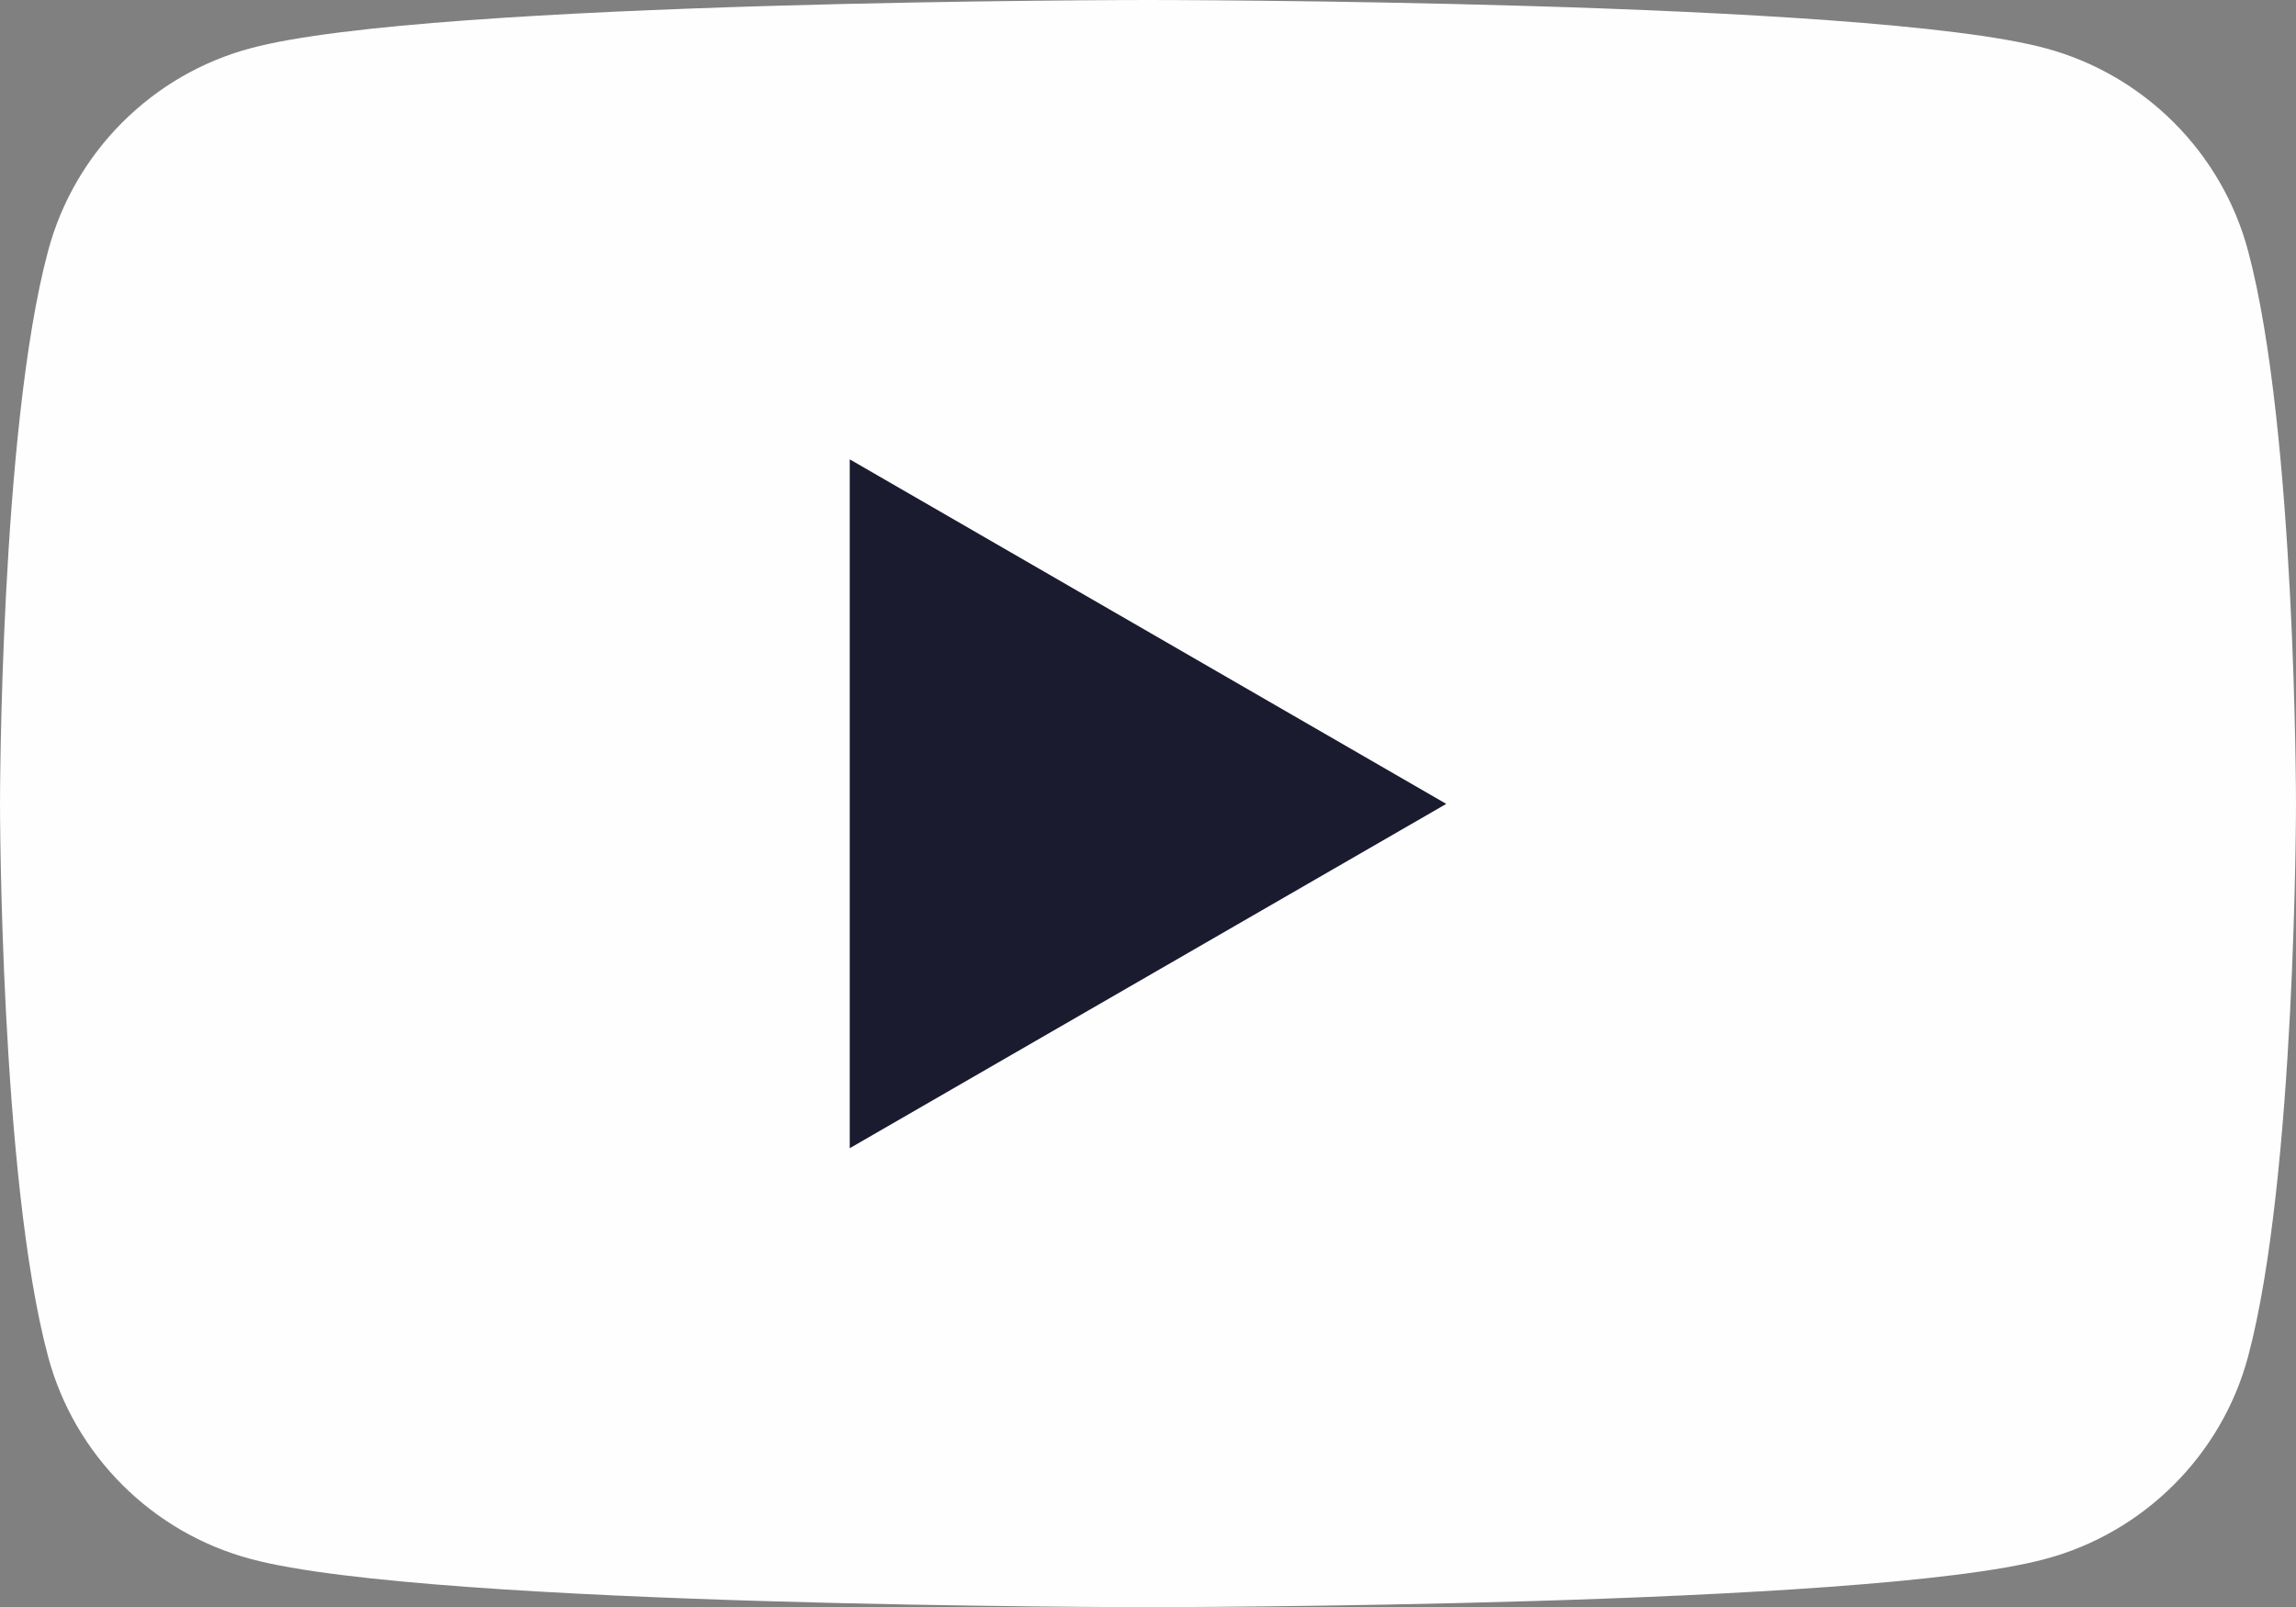
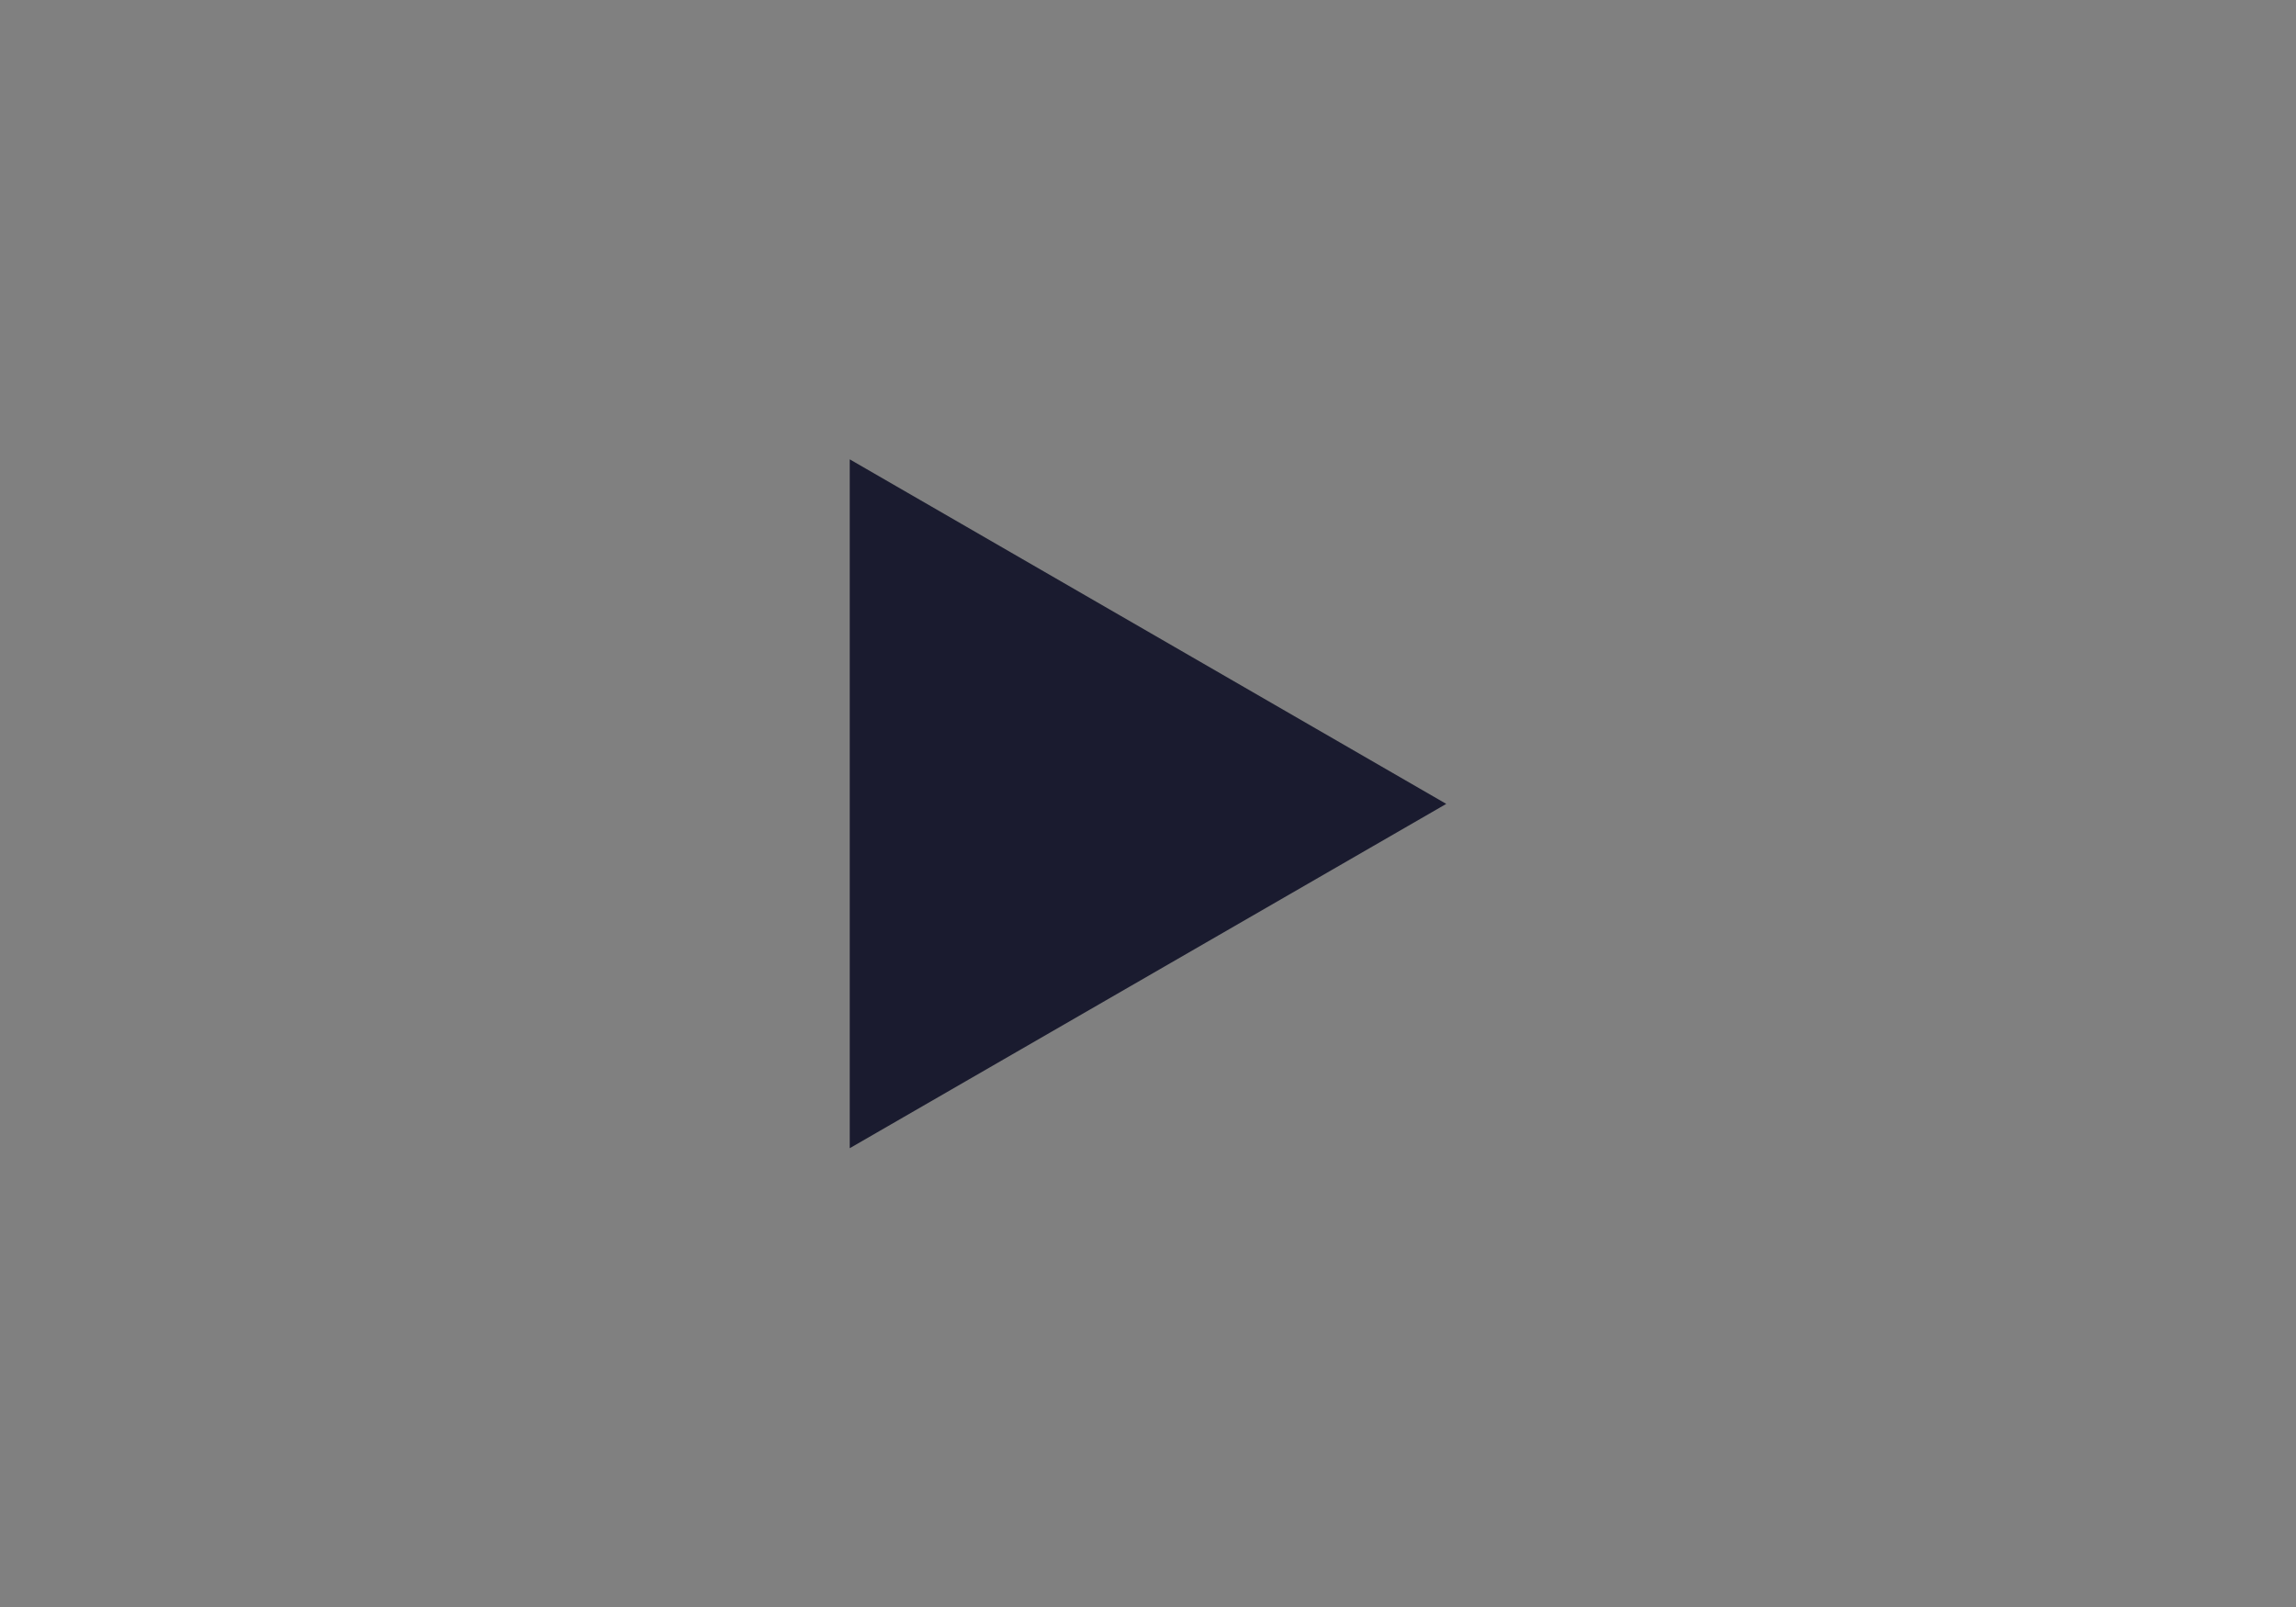
<svg xmlns="http://www.w3.org/2000/svg" version="1.1" id="Слой_1" x="0px" y="0px" width="37.139px" height="26px" viewBox="-14.262 -9.985 37.139 26" enable-background="new -14.262 -9.985 37.139 26" xml:space="preserve">
  <rect x="-14.262" y="-9.985" width="37.139" height="26" fill="#808080" stroke="none" />
  <g id="Слой_x0020_1">
    <g id="_4563904880">
-       <path fill="#FEFEFE" d="M22.103-5.922c-0.425-1.6-1.688-2.858-3.283-3.284C15.923-9.985,4.308-9.985,4.308-9.985    s-11.613,0-14.511,0.779c-1.598,0.425-2.856,1.684-3.282,3.284c-0.777,2.896-0.777,8.938-0.777,8.938s0,6.041,0.777,8.941    c0.425,1.596,1.684,2.854,3.282,3.279c2.896,0.779,14.511,0.779,14.511,0.779s11.615,0,14.512-0.779    c1.595-0.425,2.858-1.684,3.283-3.279c0.774-2.9,0.774-8.941,0.774-8.941S22.877-3.026,22.103-5.922z" />
      <polygon fill="#1A1B2F" points="-0.517,8.59 9.132,3.02 -0.517,-2.554   " />
    </g>
  </g>
</svg>